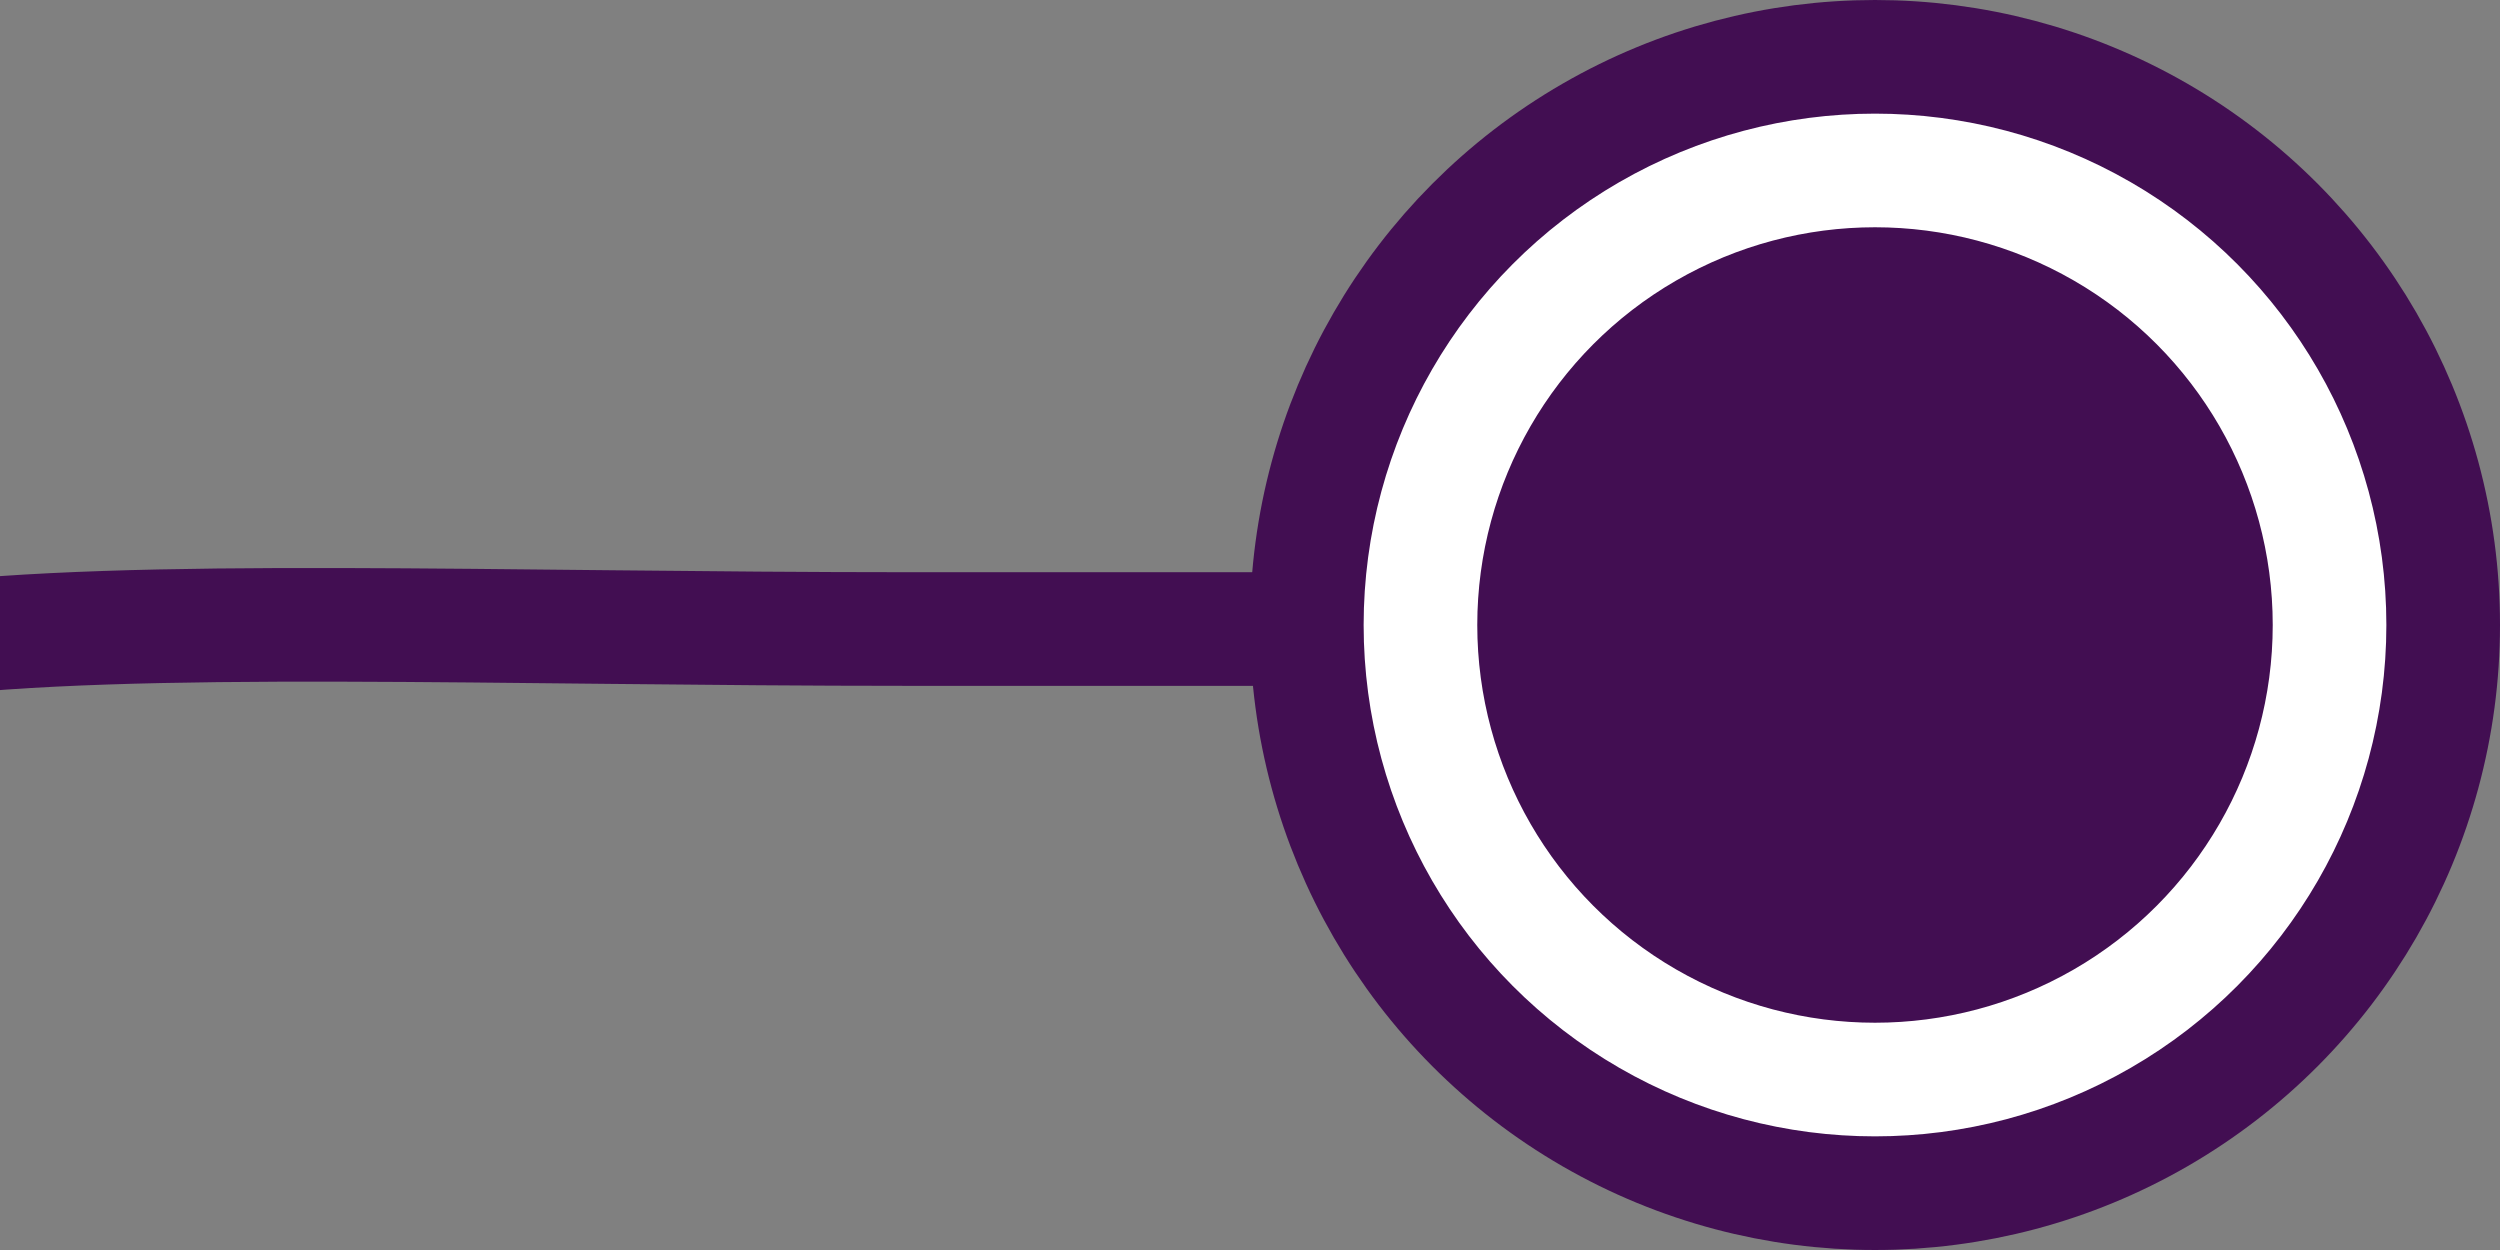
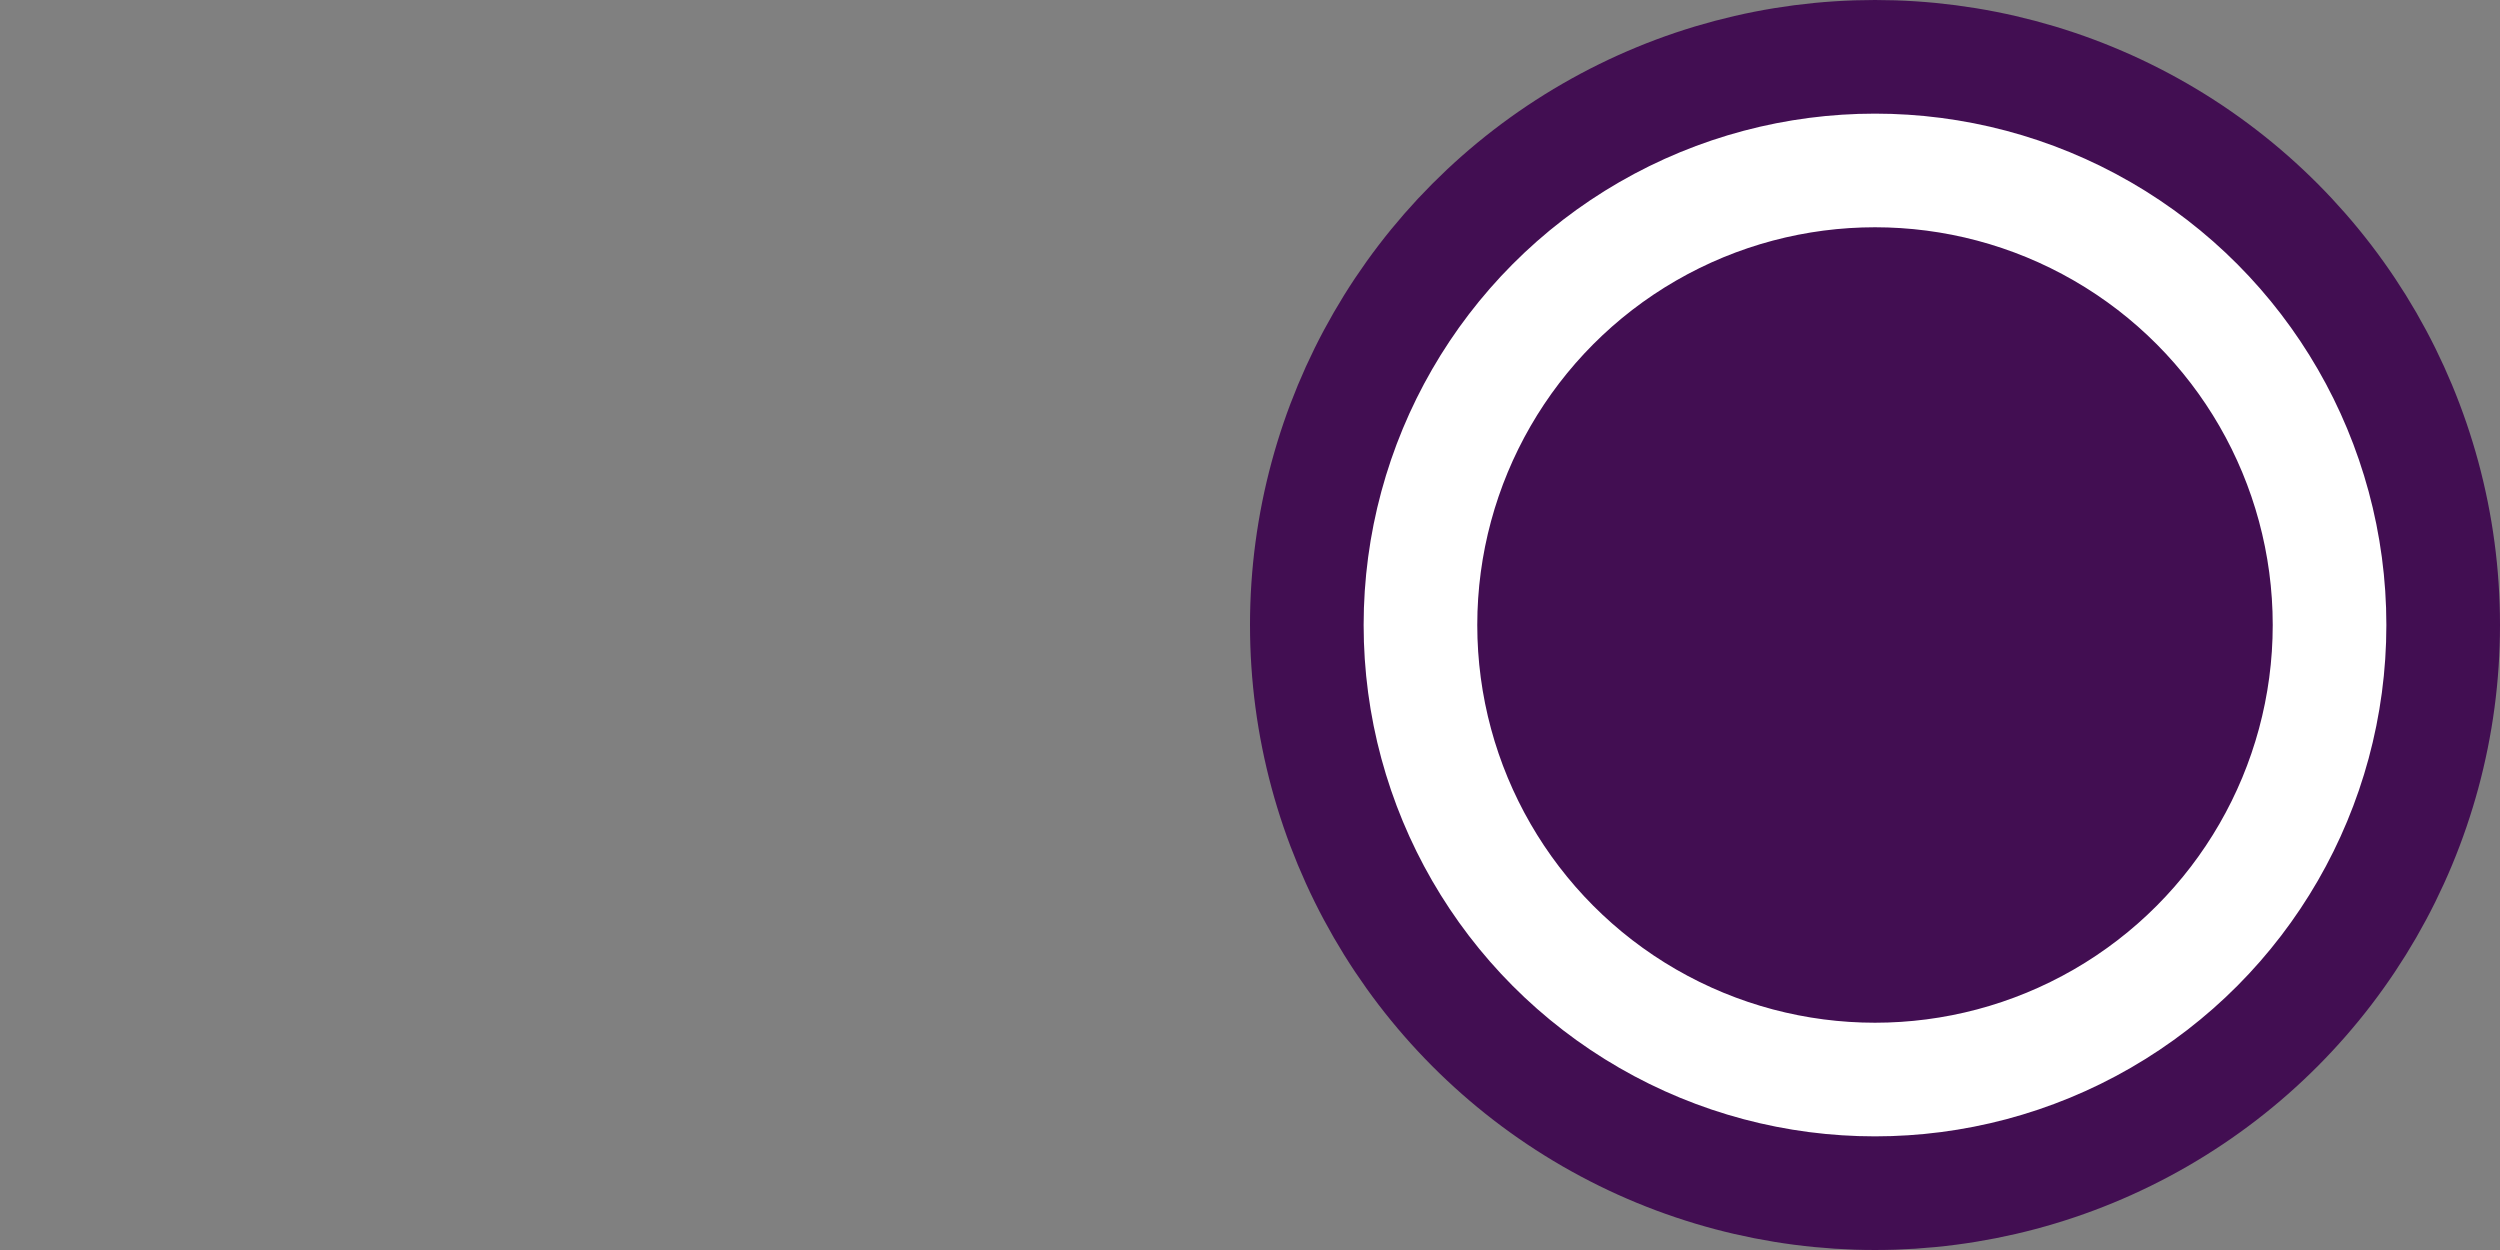
<svg xmlns="http://www.w3.org/2000/svg" width="44" height="22" viewBox="0 0 44 22" fill="none">
  <rect x="0" y="0" width="44" height="22" fill="#808080" stroke="none" />
  <g clip-path="url(#clip0_4521_161)">
-     <path d="M1 360C1 346.081 9.18 30.381 -4 16C-9.499 10 1.475 11.071 16.026 11.071C30.578 11.071 -2.5 11.071 42.601 11.071" stroke="#420E52" stroke-width="2" />
    <circle cx="11" cy="11" r="10" transform="matrix(1 0 0 -1 22 22)" fill="#420E52" stroke="#420E52" stroke-width="2" />
    <circle cx="8" cy="8" r="8" transform="matrix(1 0 0 -1 25 19)" fill="#420E52" stroke="white" stroke-width="2" />
  </g>
  <defs>
    <clipPath id="clip0_4521_161">
      <rect width="44" height="22" fill="white" />
    </clipPath>
  </defs>
</svg>